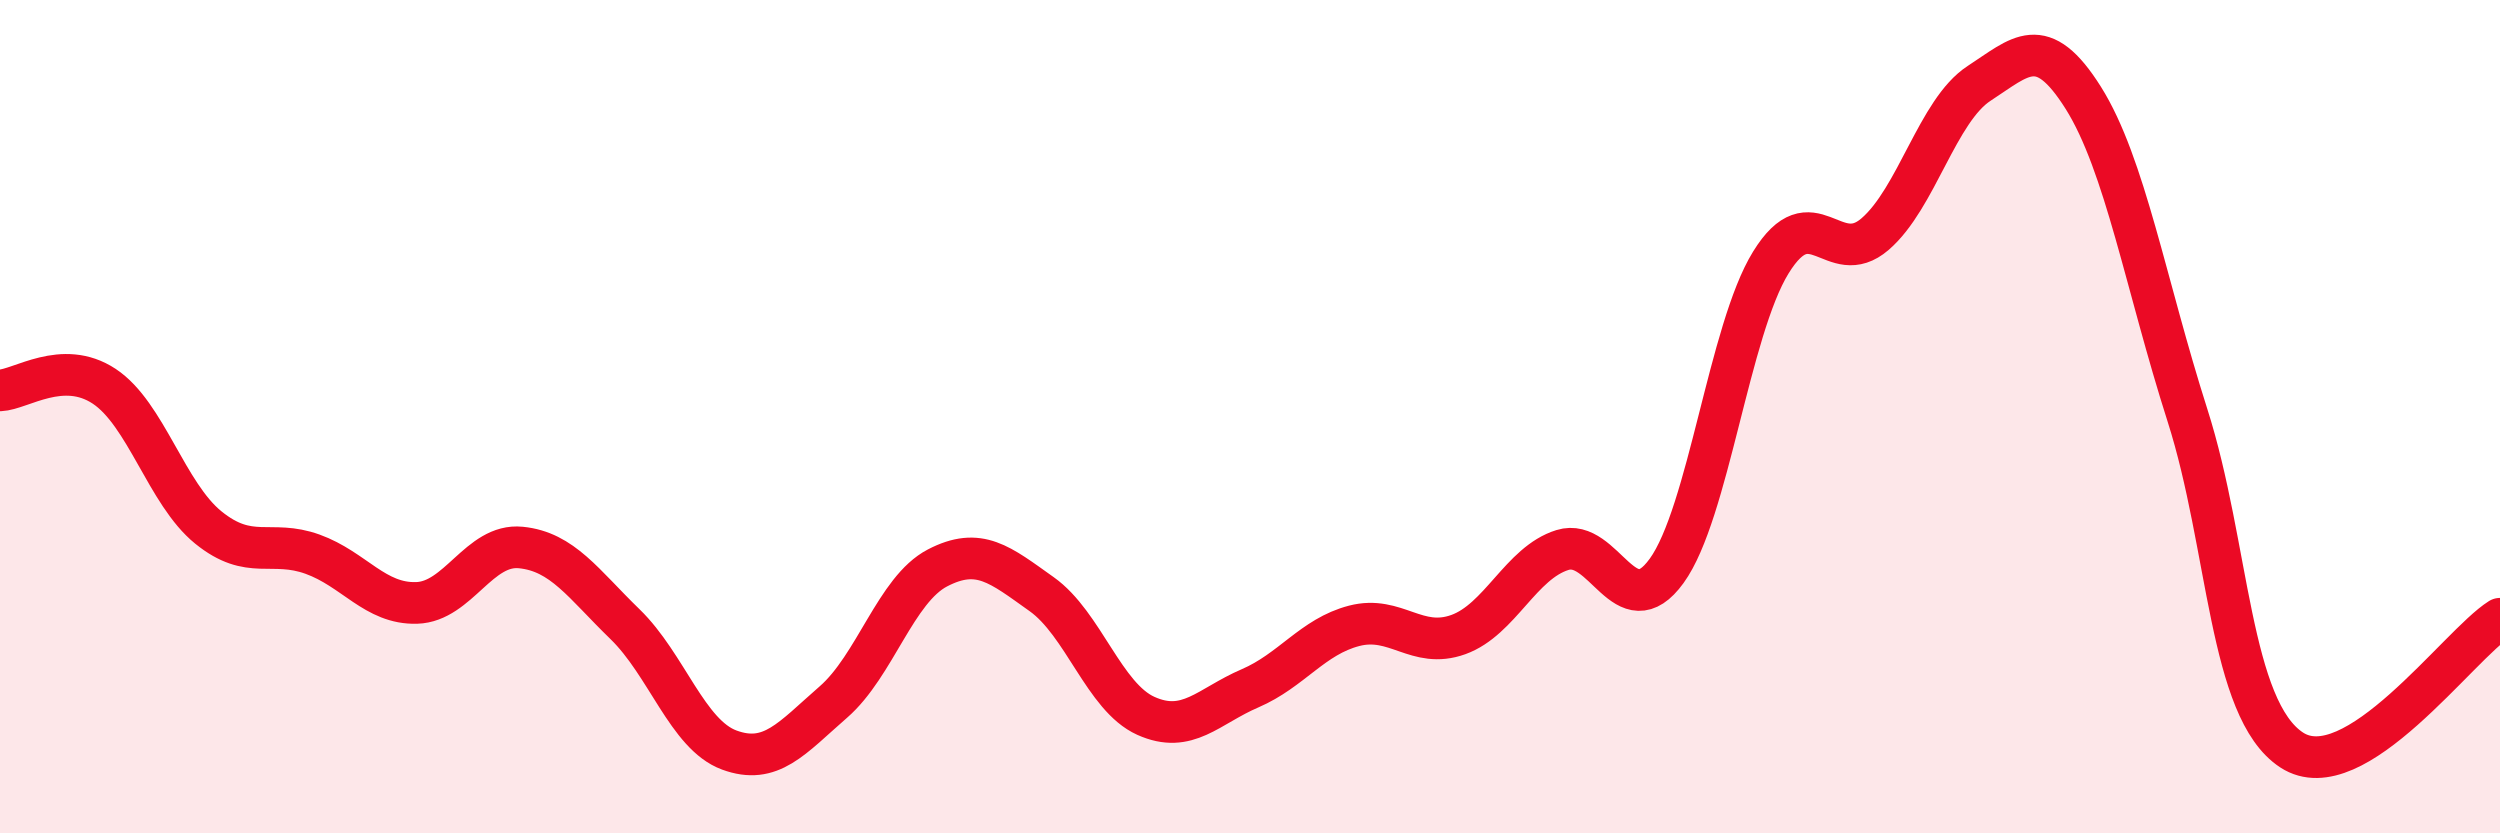
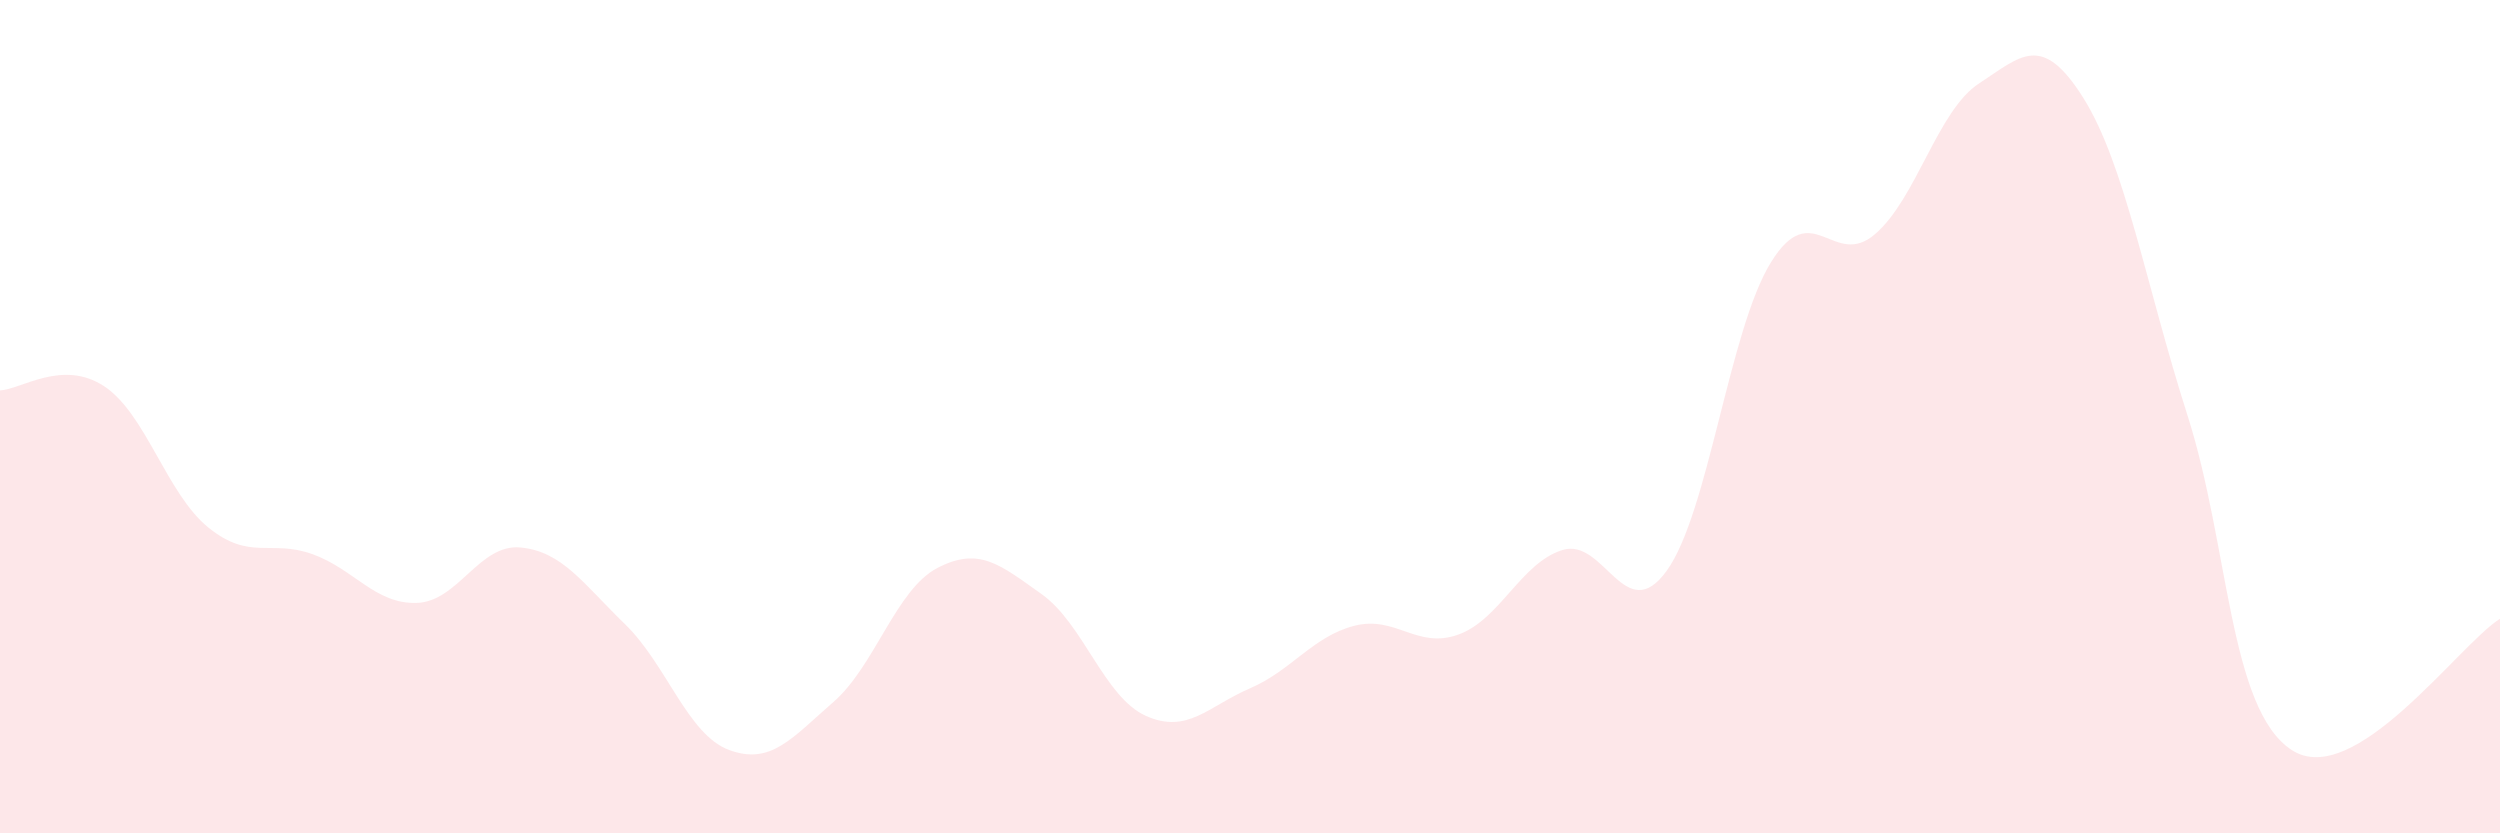
<svg xmlns="http://www.w3.org/2000/svg" width="60" height="20" viewBox="0 0 60 20">
  <path d="M 0,9.37 C 0.5,9.35 1.5,8.61 2.5,9.27 C 3.5,9.93 4,11.85 5,12.66 C 6,13.47 6.5,12.94 7.5,13.3 C 8.5,13.66 9,14.5 10,14.47 C 11,14.44 11.5,13.04 12.5,13.14 C 13.5,13.24 14,14.01 15,14.98 C 16,15.95 16.5,17.63 17.5,18 C 18.5,18.37 19,17.72 20,16.85 C 21,15.98 21.5,14.15 22.5,13.63 C 23.5,13.11 24,13.55 25,14.26 C 26,14.97 26.5,16.73 27.5,17.18 C 28.5,17.63 29,16.95 30,16.52 C 31,16.09 31.5,15.28 32.5,15.02 C 33.5,14.76 34,15.59 35,15.23 C 36,14.87 36.5,13.51 37.5,13.2 C 38.5,12.89 39,15.08 40,13.7 C 41,12.32 41.5,7.92 42.5,6.3 C 43.5,4.68 44,6.48 45,5.62 C 46,4.76 46.5,2.65 47.5,2 C 48.5,1.35 49,0.76 50,2.35 C 51,3.94 51.5,6.84 52.5,9.97 C 53.5,13.1 53.5,17.02 55,18 C 56.5,18.98 59,15.48 60,14.85L60 20L0 20Z" fill="#EB0A25" opacity="0.1" stroke-linecap="round" stroke-linejoin="round" />
-   <path d="M 0,9.37 C 0.5,9.35 1.5,8.61 2.5,9.27 C 3.5,9.93 4,11.85 5,12.66 C 6,13.47 6.5,12.94 7.5,13.3 C 8.5,13.66 9,14.5 10,14.47 C 11,14.44 11.5,13.04 12.5,13.14 C 13.5,13.24 14,14.01 15,14.98 C 16,15.95 16.5,17.63 17.5,18 C 18.5,18.37 19,17.72 20,16.85 C 21,15.98 21.5,14.15 22.5,13.63 C 23.5,13.11 24,13.55 25,14.26 C 26,14.97 26.5,16.73 27.5,17.18 C 28.5,17.63 29,16.95 30,16.52 C 31,16.09 31.5,15.28 32.5,15.02 C 33.5,14.76 34,15.59 35,15.23 C 36,14.87 36.5,13.51 37.5,13.2 C 38.5,12.89 39,15.08 40,13.7 C 41,12.32 41.5,7.92 42.5,6.3 C 43.5,4.68 44,6.48 45,5.62 C 46,4.76 46.5,2.65 47.5,2 C 48.5,1.35 49,0.76 50,2.35 C 51,3.94 51.5,6.84 52.5,9.97 C 53.5,13.1 53.5,17.02 55,18 C 56.5,18.98 59,15.48 60,14.85" stroke="#EB0A25" stroke-width="1" fill="none" stroke-linecap="round" stroke-linejoin="round" />
</svg>